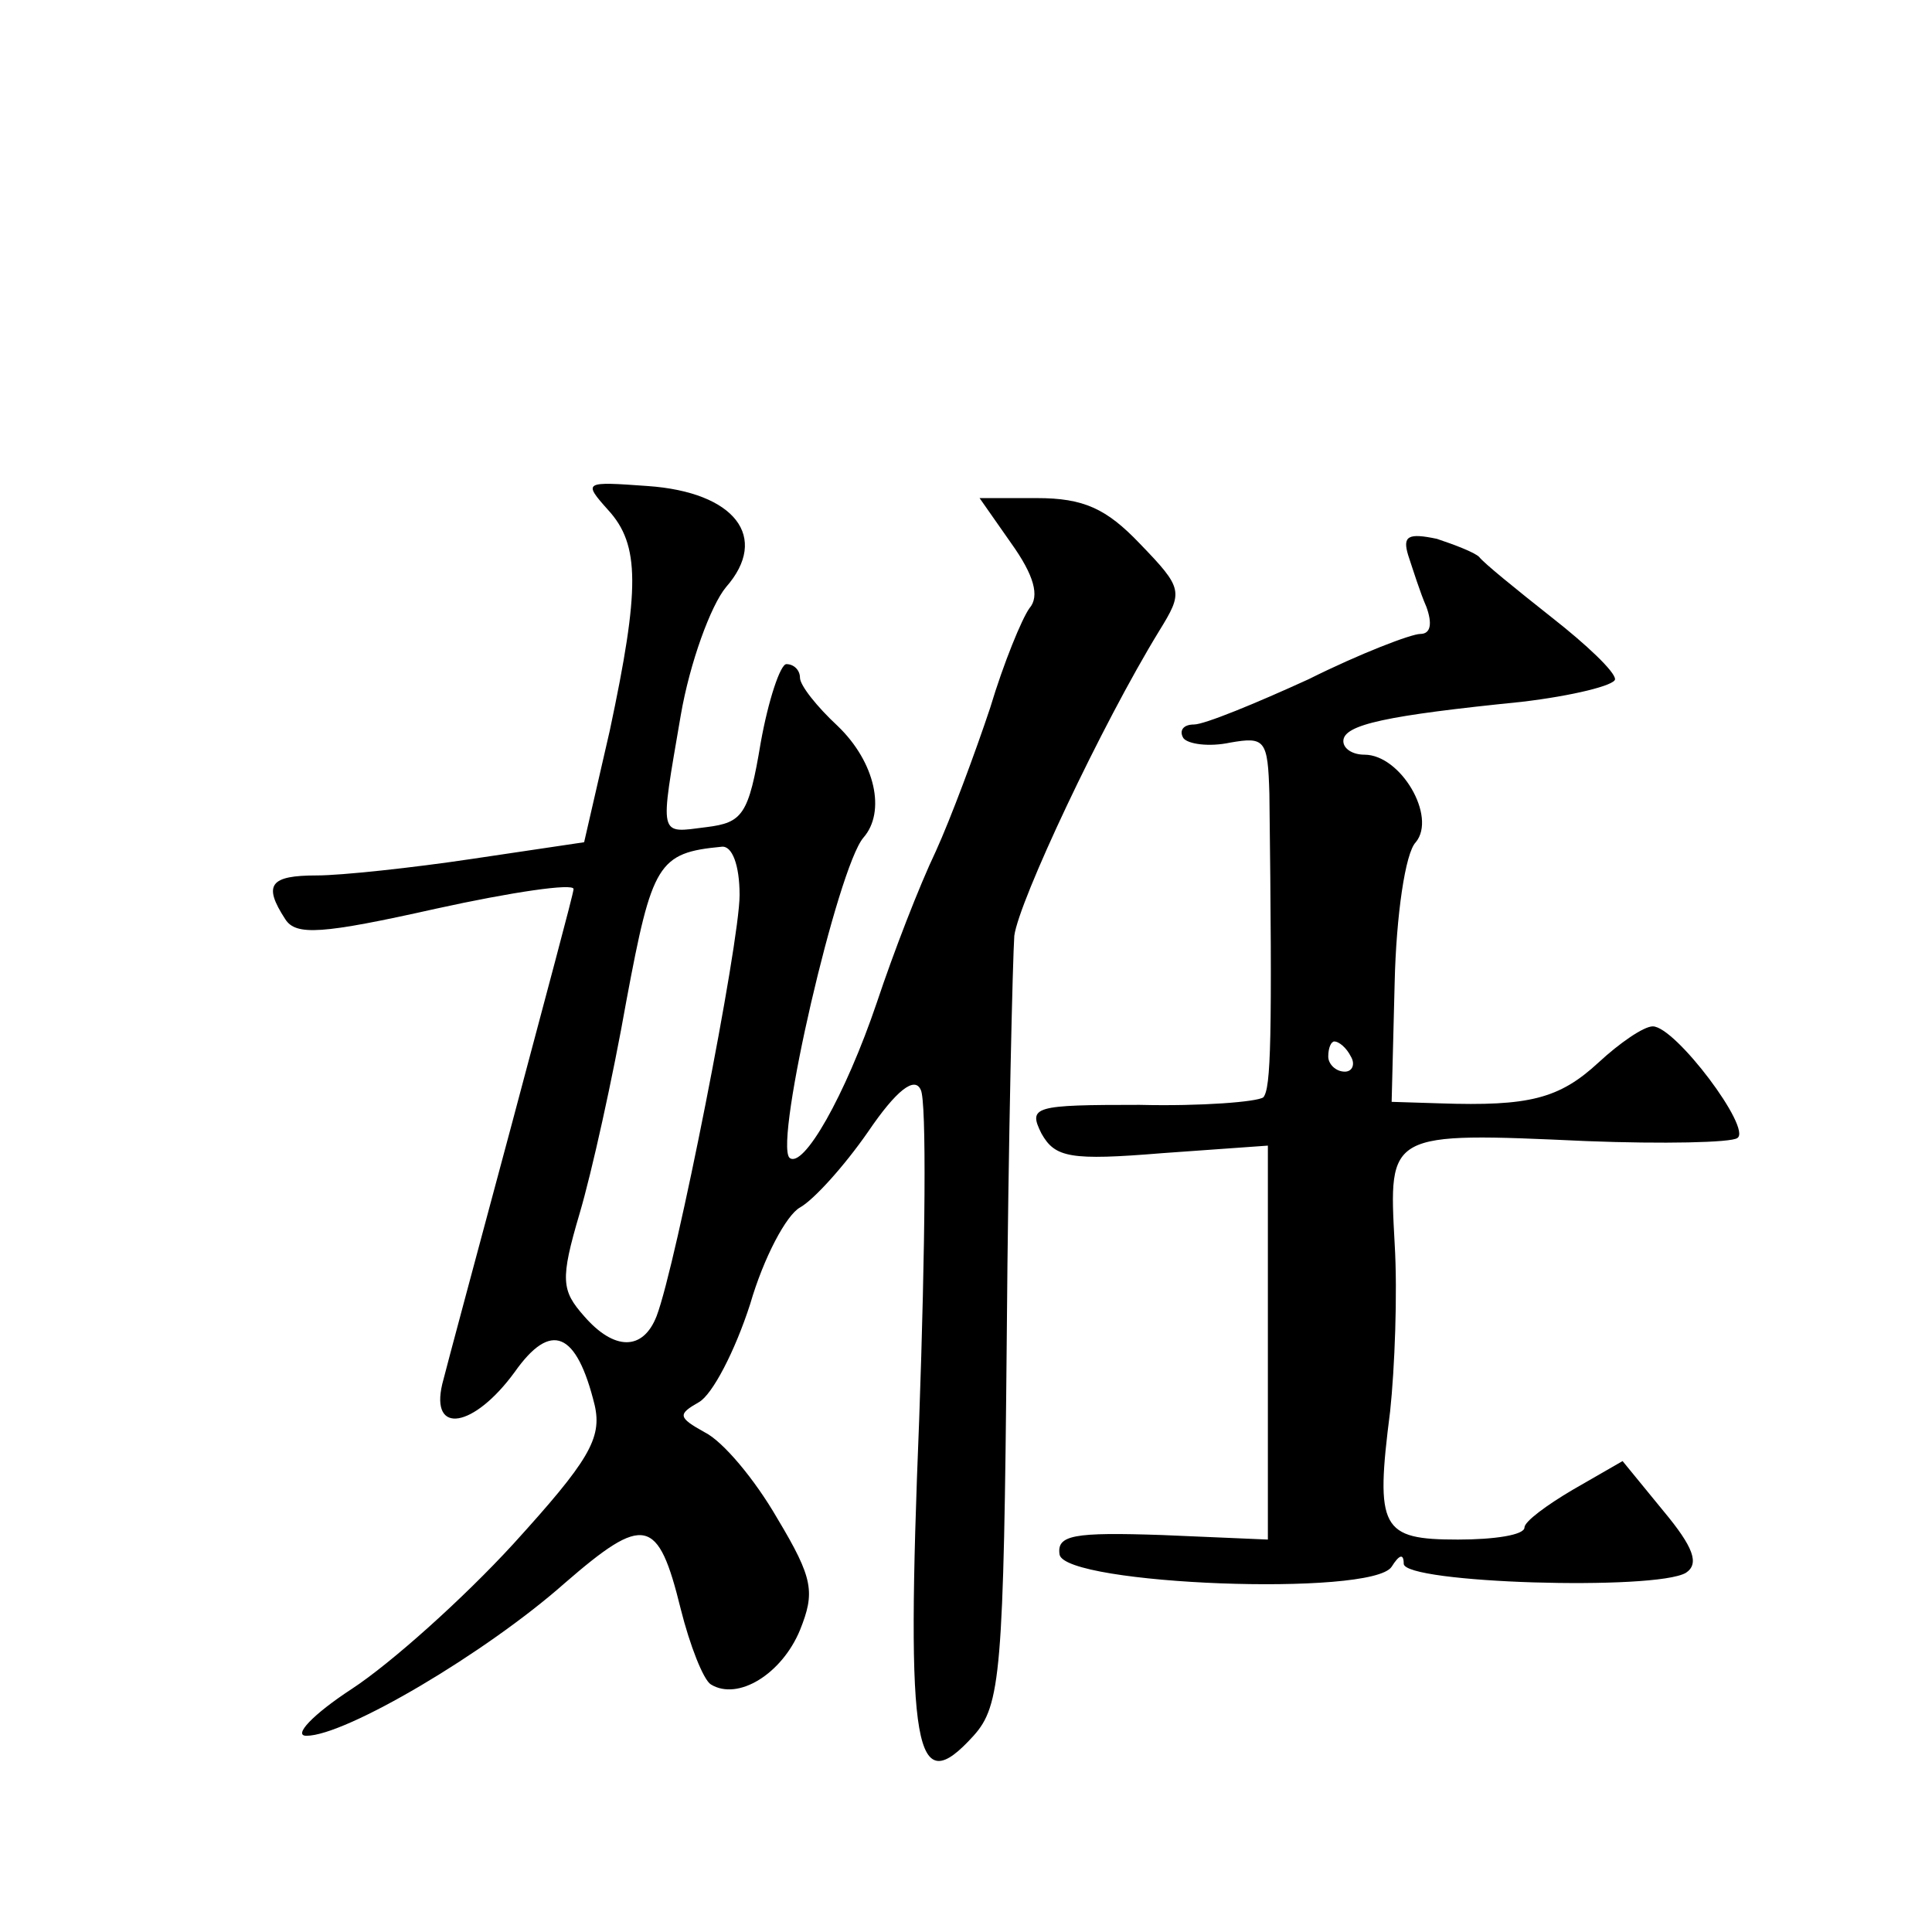
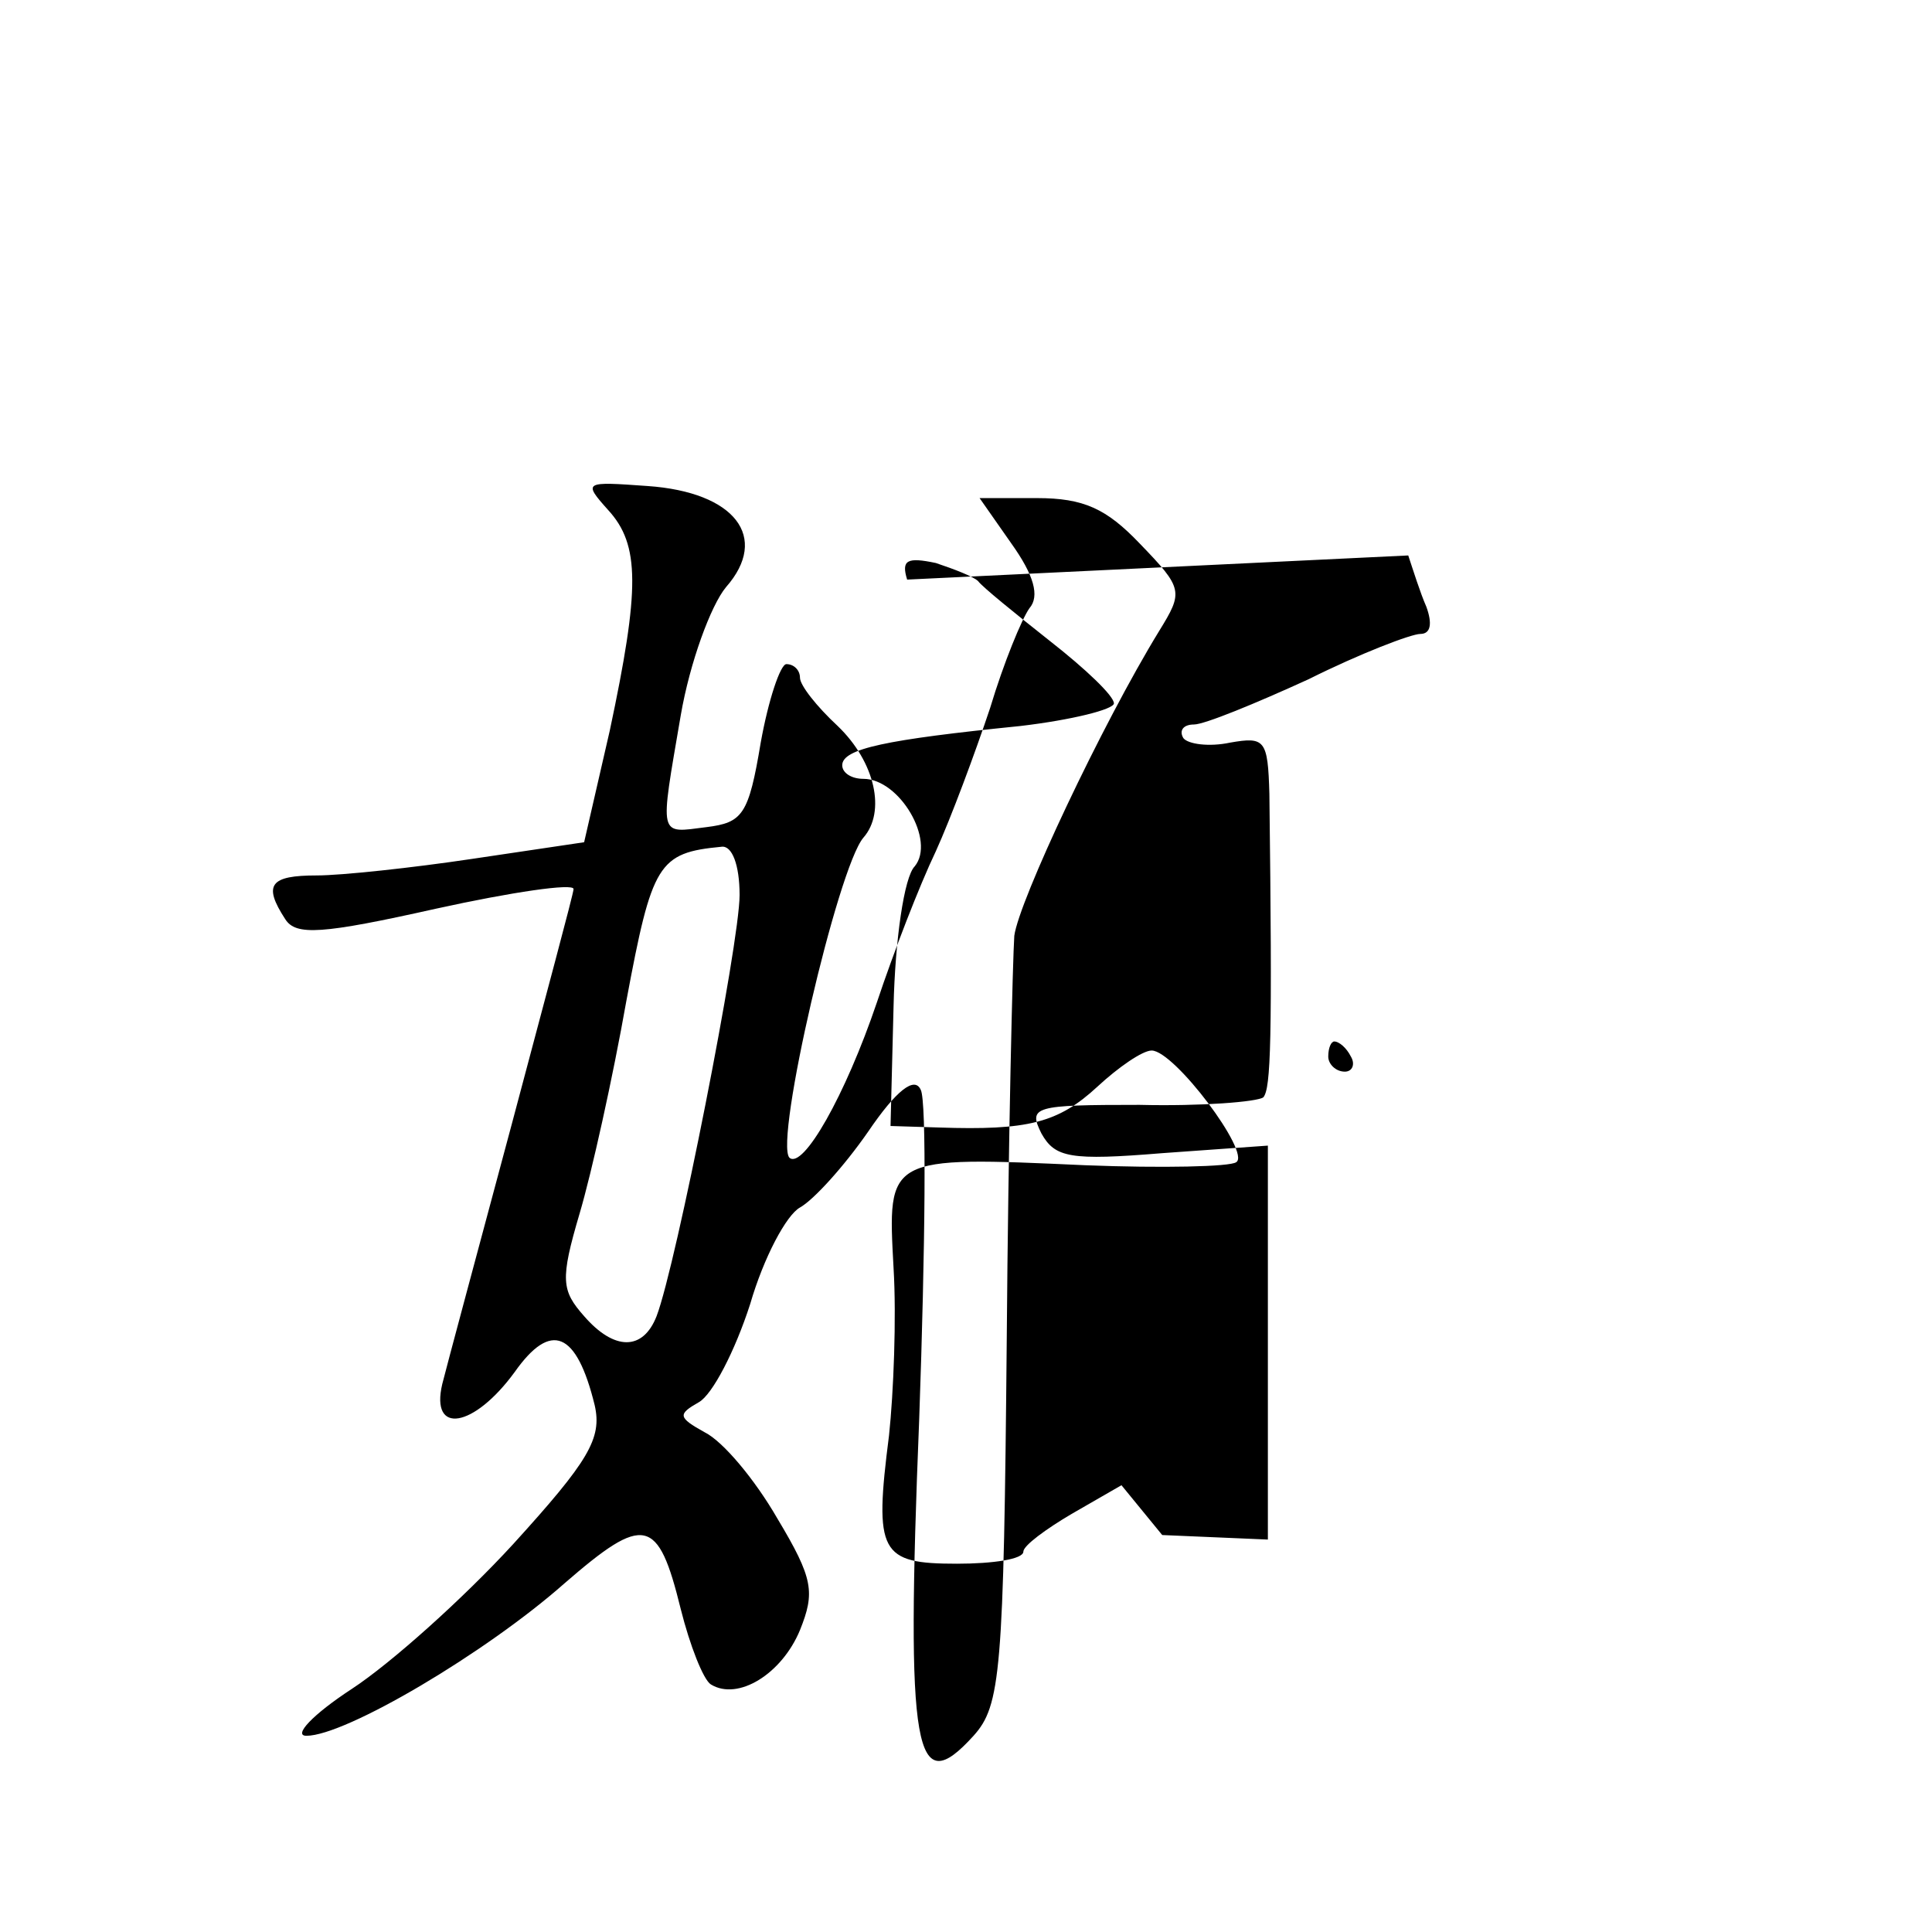
<svg xmlns="http://www.w3.org/2000/svg" version="1.0" width="128pt" height="128pt" viewBox="0 0 128 128" preserveAspectRatio="xMidYMid meet">
  <g transform="translate(0,128) scale(0.1,-0.1)" fill="#0" stroke="none">
-     <path d="M403 942 c21 -23 21 -52 1 -146 l-17 -74 -74 -11 c-40 -6 -87 -11 -103 -11 -31 0 -36 -6 -21 -29 7 -11 24 -10 100 7 50 11 91 17 91 13 0 -3 -19 -73 -41 -156 -22 -82 -43 -160 -46 -172 -8 -34 21 -29 48 8 24 34 41 27 53 -22 5 -22 -4 -37 -54 -92 -33 -36 -81 -79 -107 -96 -26 -17 -39 -31 -30 -31 26 0 119 55 171 101 53 46 62 44 77 -17 6 -24 15 -47 20 -50 18 -11 47 7 59 36 10 25 9 34 -15 74 -15 26 -36 51 -48 57 -18 10 -18 12 -4 20 9 5 24 34 34 65 9 31 24 59 33 64 9 5 29 27 45 50 19 28 31 37 35 28 4 -7 3 -105 -1 -218 -9 -223 -3 -253 36 -210 18 20 20 42 22 263 1 133 4 253 5 267 3 23 58 140 96 202 16 26 16 28 -13 58 -22 23 -37 30 -68 30 l-38 0 21 -30 c15 -21 19 -35 12 -43 -5 -7 -17 -36 -26 -66 -10 -30 -26 -73 -36 -95 -11 -23 -28 -67 -39 -100 -21 -62 -49 -111 -58 -103 -10 11 32 192 49 212 15 17 8 50 -17 74 -14 13 -25 27 -25 32 0 5 -4 9 -9 9 -4 0 -12 -24 -17 -52 -8 -48 -12 -53 -36 -56 -32 -4 -31 -8 -17 74 6 35 20 73 30 85 29 33 6 63 -52 67 -42 3 -43 3 -26 -16z m87 -255 c0 -32 -42 -245 -55 -279 -9 -23 -28 -23 -48 0 -15 17 -16 24 -3 68 8 27 22 90 31 141 17 91 21 98 63 102 7 1 12 -12 12 -32z M933 912 c3 -9 8 -25 12 -34 4 -11 3 -18 -4 -18 -6 0 -40 -13 -74 -30 -35 -16 -69 -30 -76 -30 -7 0 -10 -4 -7 -9 3 -4 17 -6 31 -3 23 4 25 2 26 -34 2 -164 1 -195 -4 -201 -4 -3 -41 -6 -82 -5 -70 0 -74 -1 -65 -19 9 -16 19 -18 80 -13 l70 5 0 -131 0 -130 -70 3 c-59 2 -70 0 -68 -13 4 -20 207 -28 220 -8 5 8 8 9 8 2 0 -13 167 -18 187 -6 9 6 5 17 -15 41 l-27 33 -33 -19 c-17 -10 -32 -21 -32 -25 0 -5 -20 -8 -44 -8 -51 0 -55 7 -45 85 3 28 5 78 3 111 -4 74 -5 74 127 68 51 -2 96 -1 100 2 10 6 -41 74 -56 74 -6 0 -22 -11 -36 -24 -26 -24 -46 -29 -105 -27 l-32 1 2 79 c1 44 7 86 14 93 14 17 -10 58 -34 58 -8 0 -14 4 -14 9 0 11 29 17 118 26 34 4 62 11 62 15 0 5 -19 23 -42 41 -24 19 -45 36 -48 40 -3 3 -16 8 -28 12 -19 4 -23 2 -19 -11z m-38 -332 c3 -5 1 -10 -4 -10 -6 0 -11 5 -11 10 0 6 2 10 4 10 3 0 8 -4 11 -10z" />
+     <path d="M403 942 c21 -23 21 -52 1 -146 l-17 -74 -74 -11 c-40 -6 -87 -11 -103 -11 -31 0 -36 -6 -21 -29 7 -11 24 -10 100 7 50 11 91 17 91 13 0 -3 -19 -73 -41 -156 -22 -82 -43 -160 -46 -172 -8 -34 21 -29 48 8 24 34 41 27 53 -22 5 -22 -4 -37 -54 -92 -33 -36 -81 -79 -107 -96 -26 -17 -39 -31 -30 -31 26 0 119 55 171 101 53 46 62 44 77 -17 6 -24 15 -47 20 -50 18 -11 47 7 59 36 10 25 9 34 -15 74 -15 26 -36 51 -48 57 -18 10 -18 12 -4 20 9 5 24 34 34 65 9 31 24 59 33 64 9 5 29 27 45 50 19 28 31 37 35 28 4 -7 3 -105 -1 -218 -9 -223 -3 -253 36 -210 18 20 20 42 22 263 1 133 4 253 5 267 3 23 58 140 96 202 16 26 16 28 -13 58 -22 23 -37 30 -68 30 l-38 0 21 -30 c15 -21 19 -35 12 -43 -5 -7 -17 -36 -26 -66 -10 -30 -26 -73 -36 -95 -11 -23 -28 -67 -39 -100 -21 -62 -49 -111 -58 -103 -10 11 32 192 49 212 15 17 8 50 -17 74 -14 13 -25 27 -25 32 0 5 -4 9 -9 9 -4 0 -12 -24 -17 -52 -8 -48 -12 -53 -36 -56 -32 -4 -31 -8 -17 74 6 35 20 73 30 85 29 33 6 63 -52 67 -42 3 -43 3 -26 -16z m87 -255 c0 -32 -42 -245 -55 -279 -9 -23 -28 -23 -48 0 -15 17 -16 24 -3 68 8 27 22 90 31 141 17 91 21 98 63 102 7 1 12 -12 12 -32z M933 912 c3 -9 8 -25 12 -34 4 -11 3 -18 -4 -18 -6 0 -40 -13 -74 -30 -35 -16 -69 -30 -76 -30 -7 0 -10 -4 -7 -9 3 -4 17 -6 31 -3 23 4 25 2 26 -34 2 -164 1 -195 -4 -201 -4 -3 -41 -6 -82 -5 -70 0 -74 -1 -65 -19 9 -16 19 -18 80 -13 l70 5 0 -131 0 -130 -70 3 l-27 33 -33 -19 c-17 -10 -32 -21 -32 -25 0 -5 -20 -8 -44 -8 -51 0 -55 7 -45 85 3 28 5 78 3 111 -4 74 -5 74 127 68 51 -2 96 -1 100 2 10 6 -41 74 -56 74 -6 0 -22 -11 -36 -24 -26 -24 -46 -29 -105 -27 l-32 1 2 79 c1 44 7 86 14 93 14 17 -10 58 -34 58 -8 0 -14 4 -14 9 0 11 29 17 118 26 34 4 62 11 62 15 0 5 -19 23 -42 41 -24 19 -45 36 -48 40 -3 3 -16 8 -28 12 -19 4 -23 2 -19 -11z m-38 -332 c3 -5 1 -10 -4 -10 -6 0 -11 5 -11 10 0 6 2 10 4 10 3 0 8 -4 11 -10z" />
  </g>
</svg>